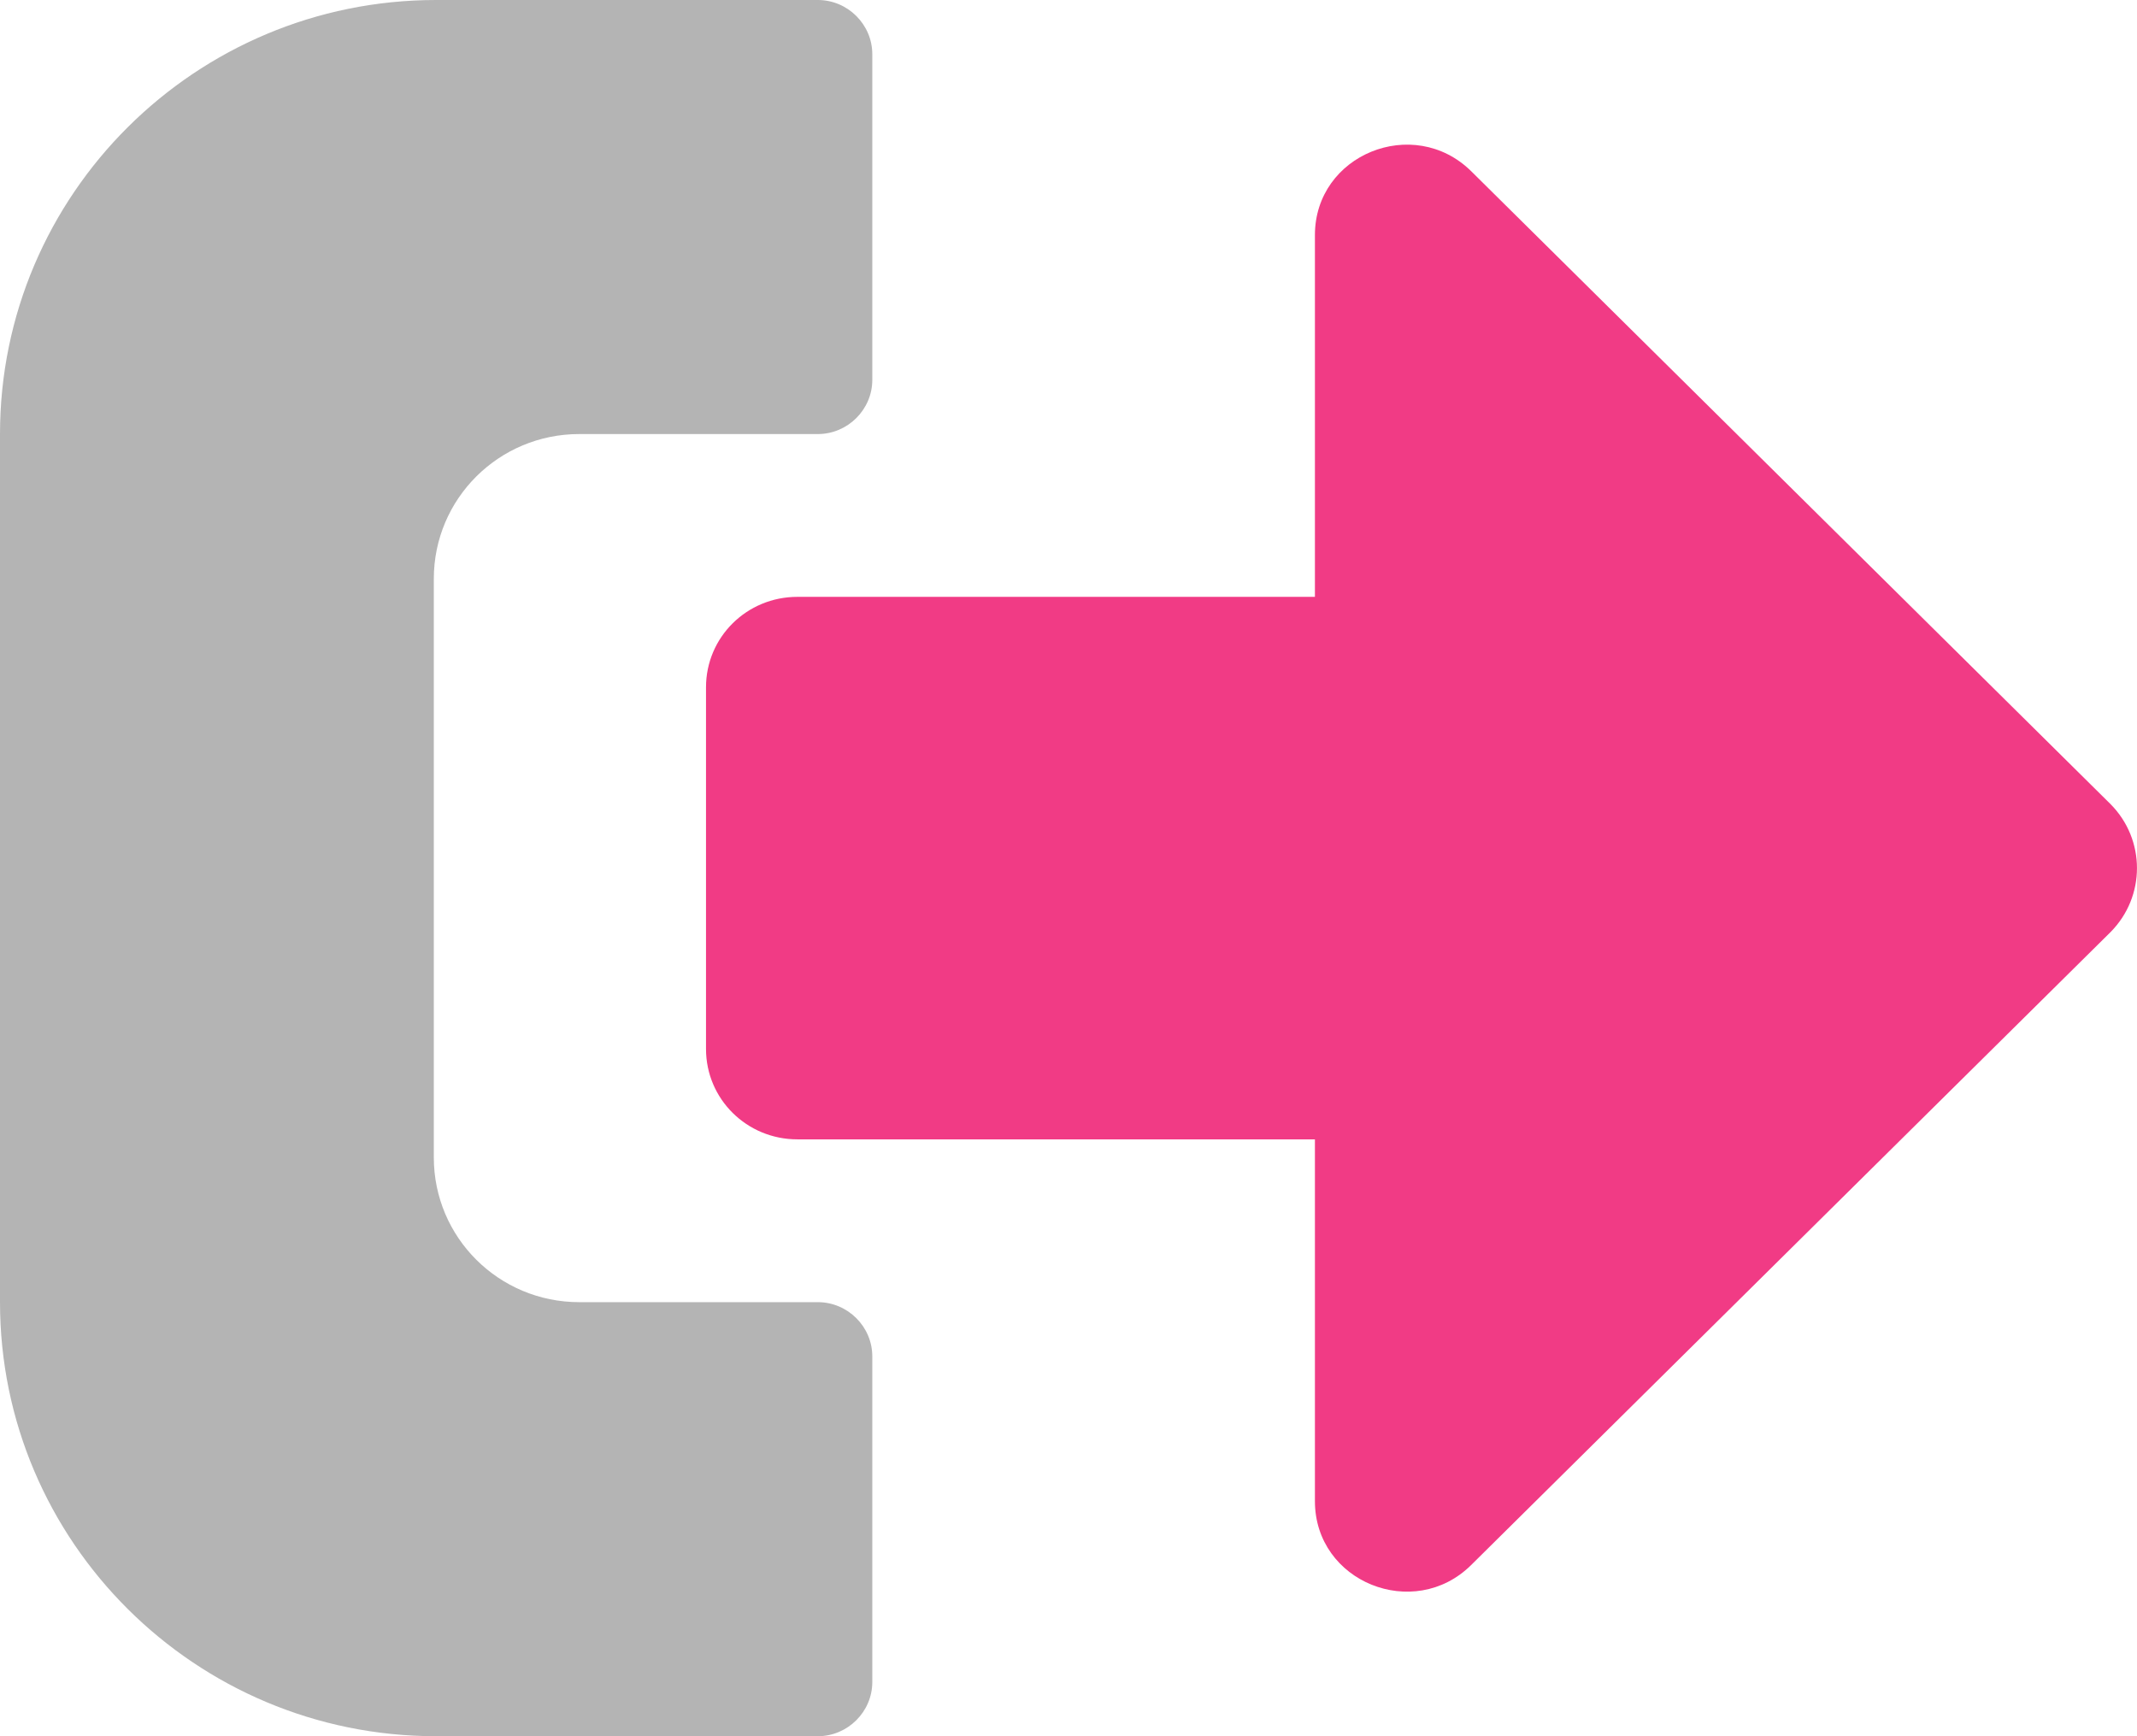
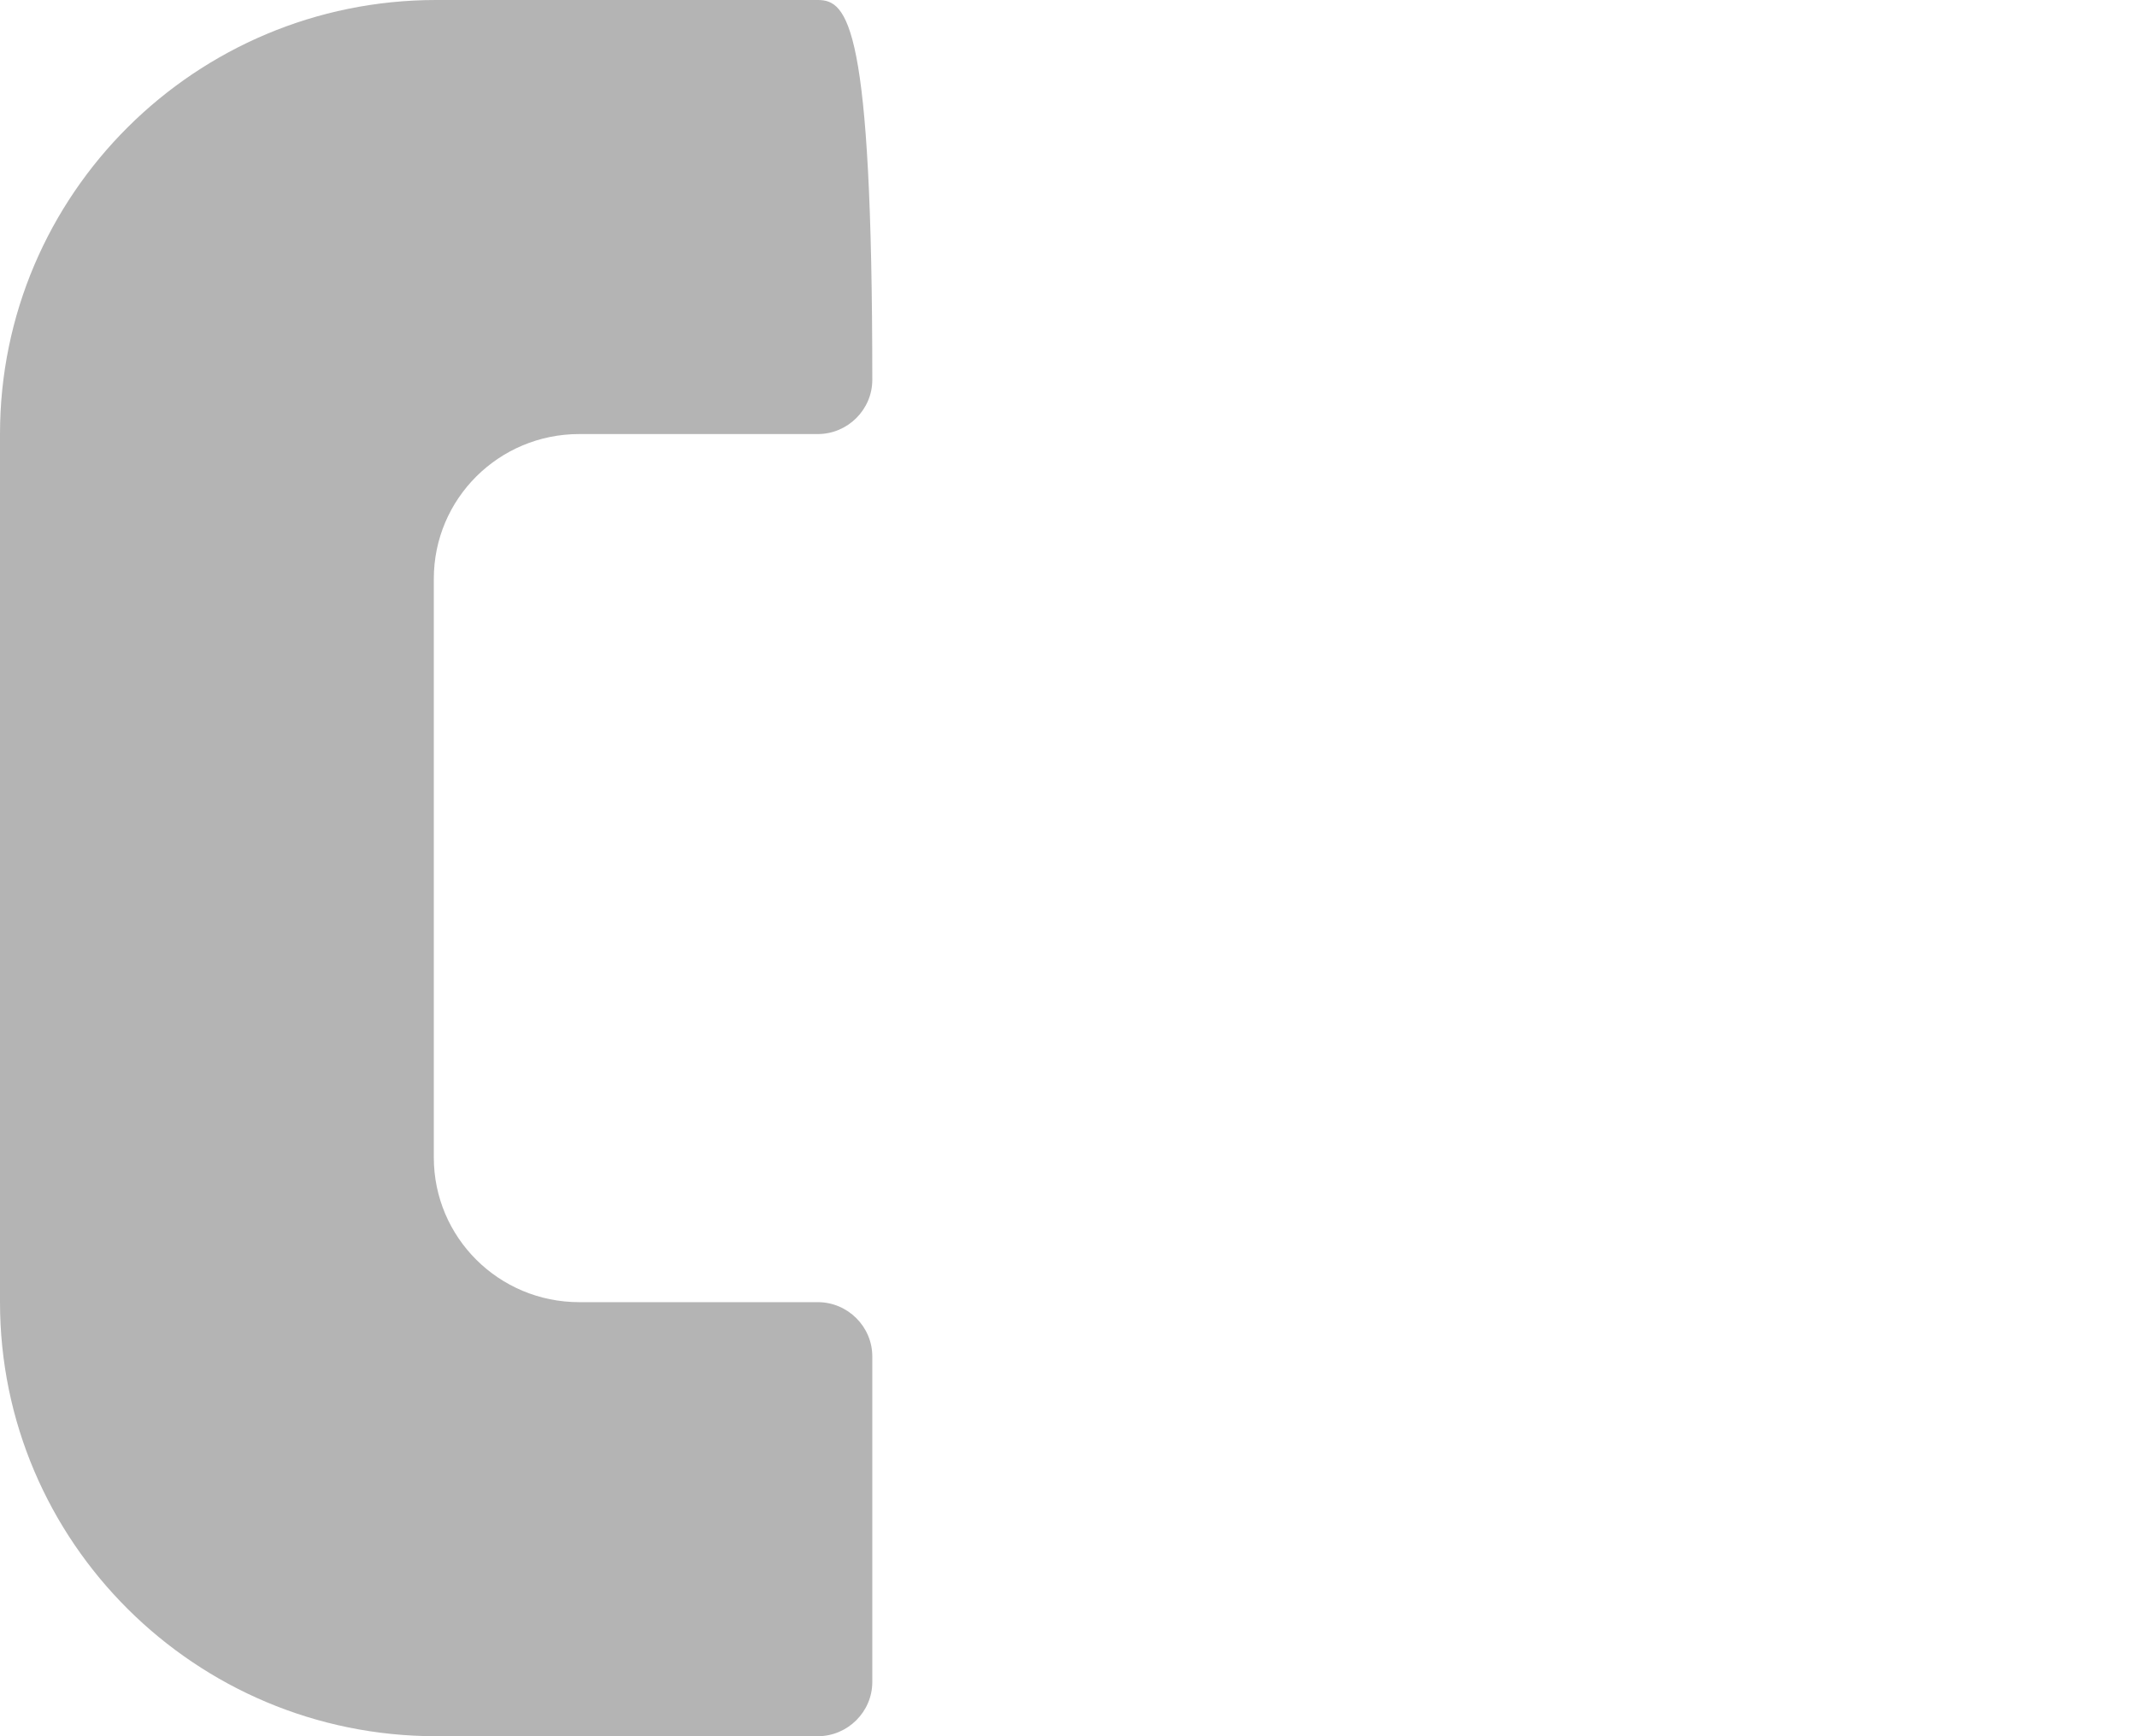
<svg xmlns="http://www.w3.org/2000/svg" width="16px" height="13px" viewBox="0 0 16 13" version="1.1">
  <title>outside</title>
  <g id="Page-1" stroke="none" stroke-width="1" fill="none" fill-rule="evenodd">
    <g id="Artboard-02" transform="translate(-183, -312)" fill-rule="nonzero">
      <g id="outside" transform="translate(183, 312)">
-         <path d="M15.801,6.98 L11.014,11.719 C10.586,12.142 9.845,11.846 9.845,11.24 L9.845,8.531 L5.97,8.531 C5.591,8.531 5.286,8.229 5.286,7.854 L5.286,5.146 C5.286,4.771 5.591,4.469 5.97,4.469 L9.845,4.469 L9.845,1.76 C9.845,1.157 10.583,0.858 11.014,1.281 L15.801,6.02 C16.066,6.286 16.066,6.714 15.801,6.98 Z" id="Path" fill="#F13B85" />
-         <path d="M6.531,12.594 L6.531,10.156 C6.531,9.933 6.347,9.75 6.123,9.75 L4.337,9.75 C3.735,9.75 3.248,9.266 3.248,8.666 L3.248,4.334 C3.248,3.734 3.735,3.25 4.337,3.25 L6.123,3.25 C6.347,3.25 6.531,3.067 6.531,2.844 L6.531,0.406 C6.531,0.183 6.347,0 6.123,0 L3.265,0 C1.463,0 0,1.456 0,3.25 L0,9.75 C0,11.544 1.463,13 3.265,13 L6.123,13 C6.347,13 6.531,12.817 6.531,12.594 Z" id="Path" fill="#B4B4B4" />
+         <path d="M6.531,12.594 L6.531,10.156 C6.531,9.933 6.347,9.75 6.123,9.75 L4.337,9.75 C3.735,9.75 3.248,9.266 3.248,8.666 L3.248,4.334 C3.248,3.734 3.735,3.25 4.337,3.25 L6.123,3.25 C6.347,3.25 6.531,3.067 6.531,2.844 C6.531,0.183 6.347,0 6.123,0 L3.265,0 C1.463,0 0,1.456 0,3.25 L0,9.75 C0,11.544 1.463,13 3.265,13 L6.123,13 C6.347,13 6.531,12.817 6.531,12.594 Z" id="Path" fill="#B4B4B4" />
      </g>
    </g>
  </g>
</svg>